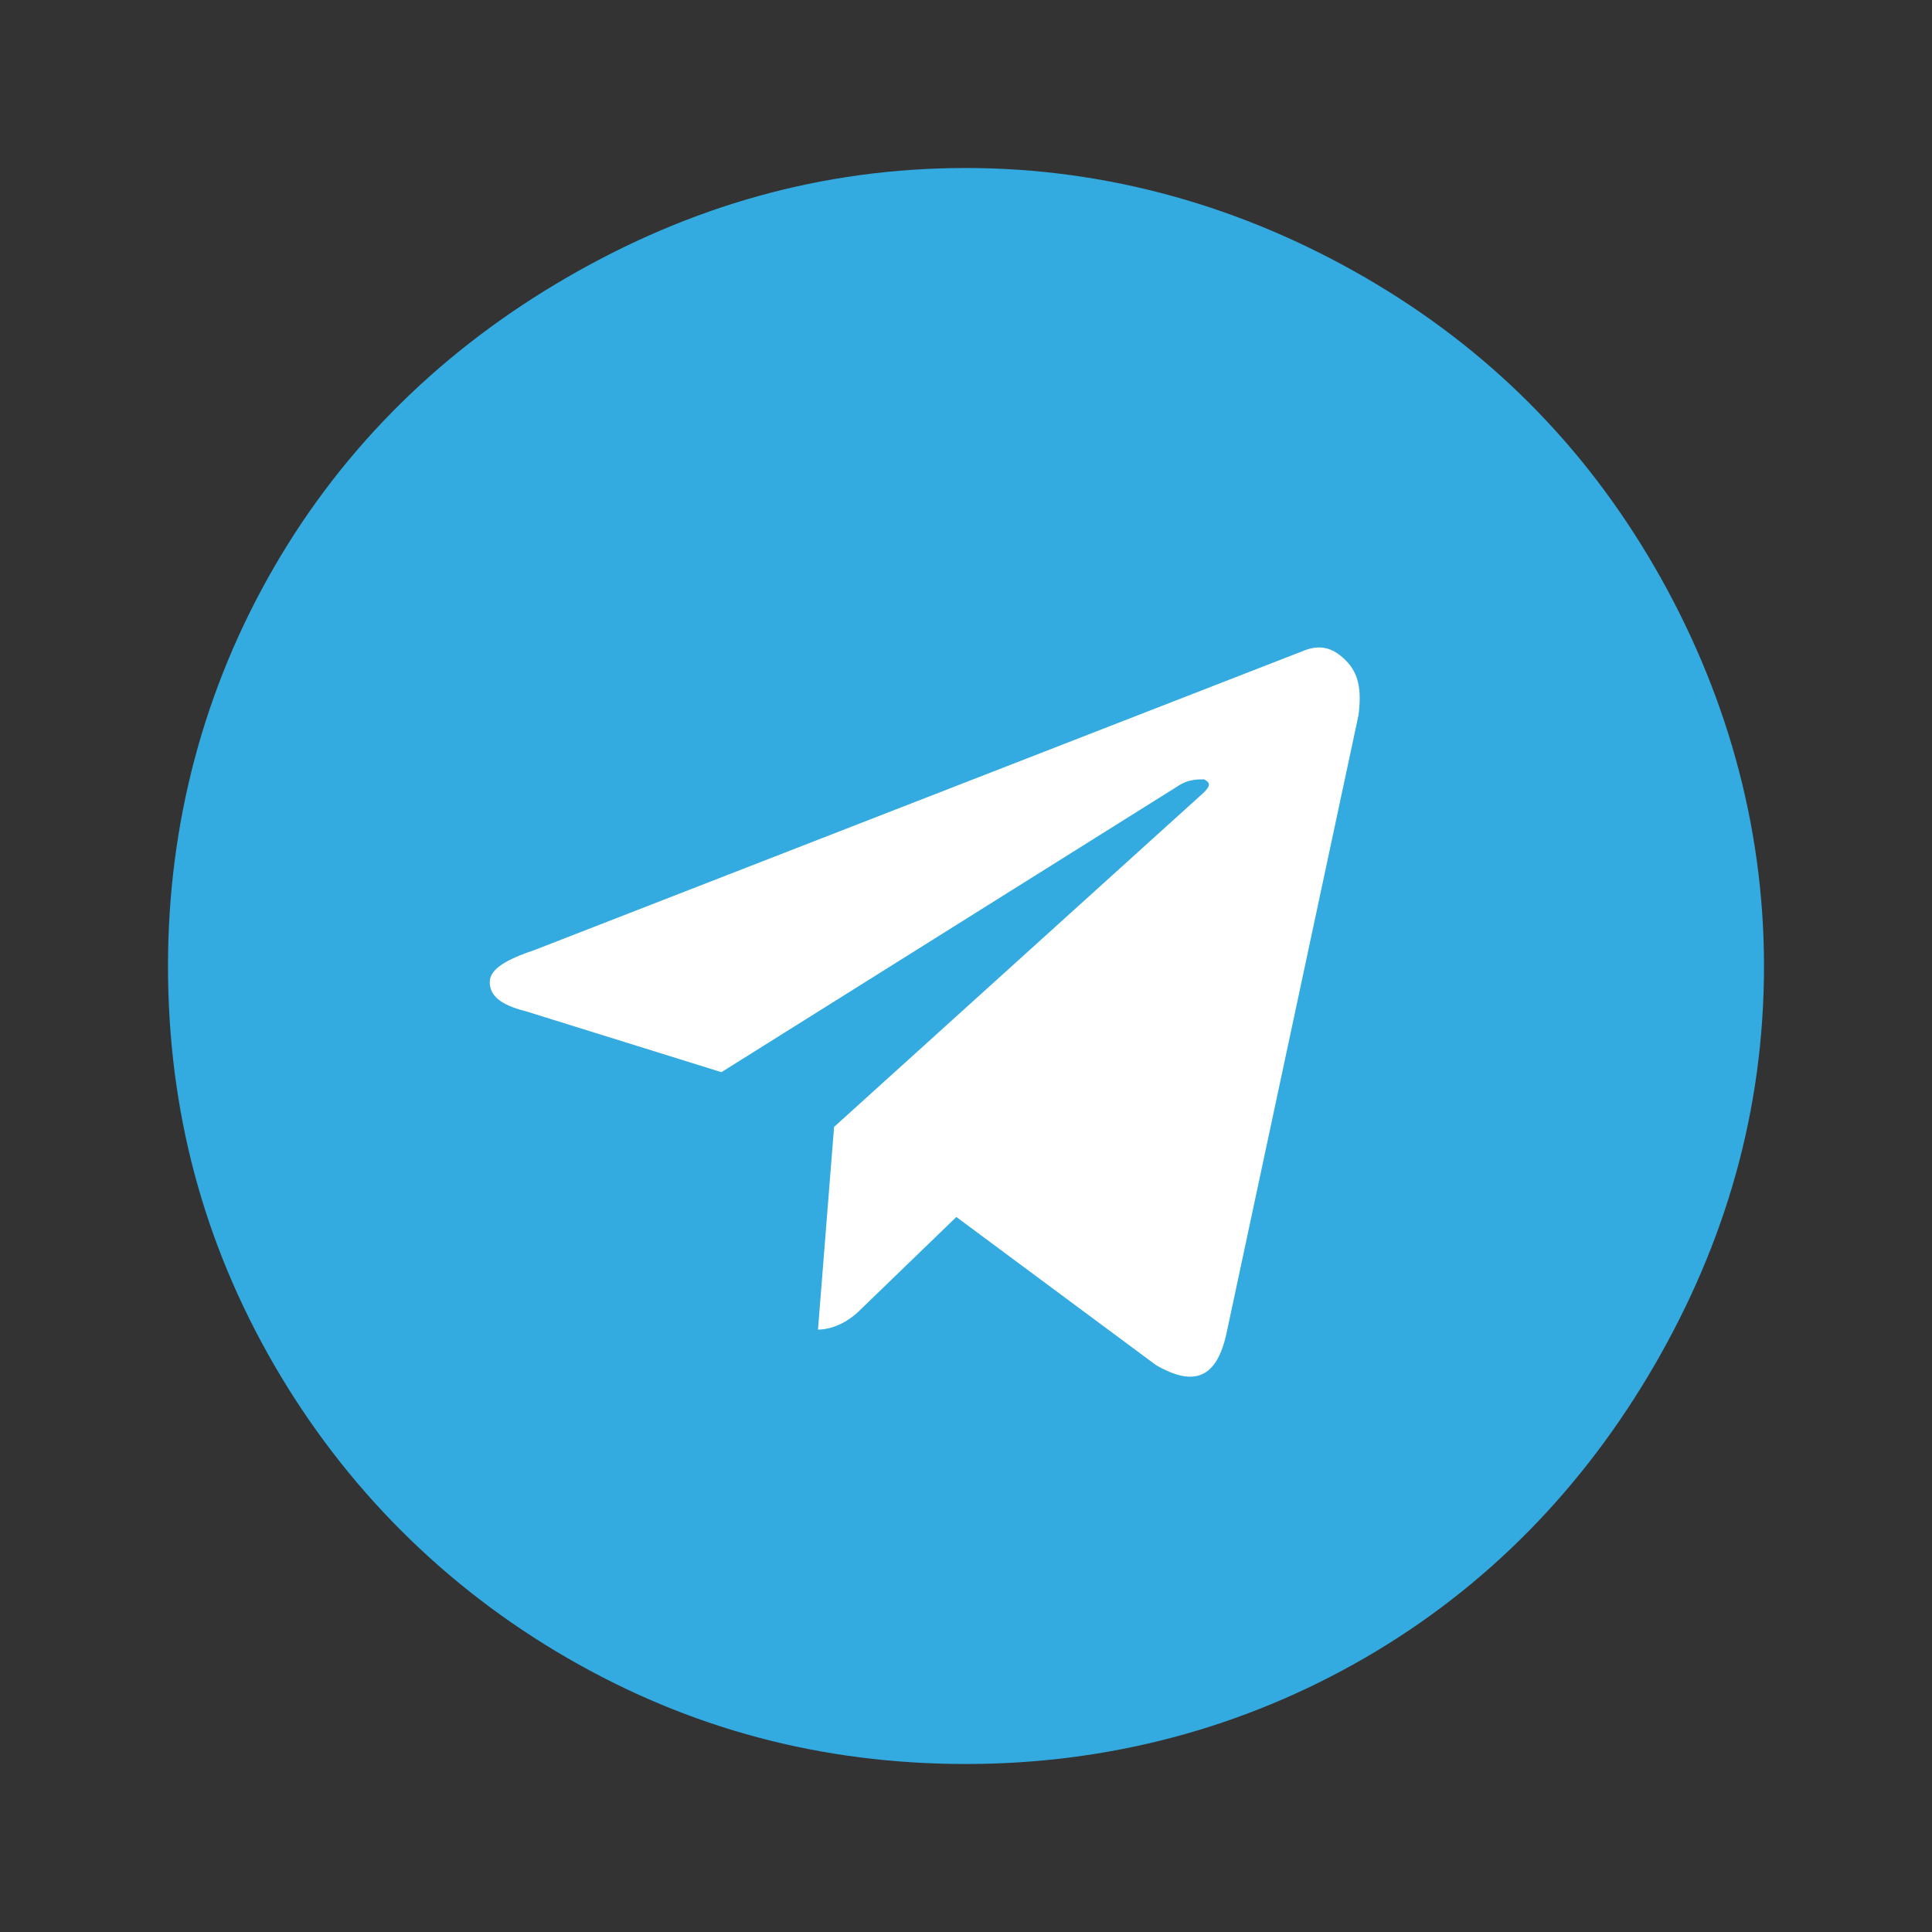
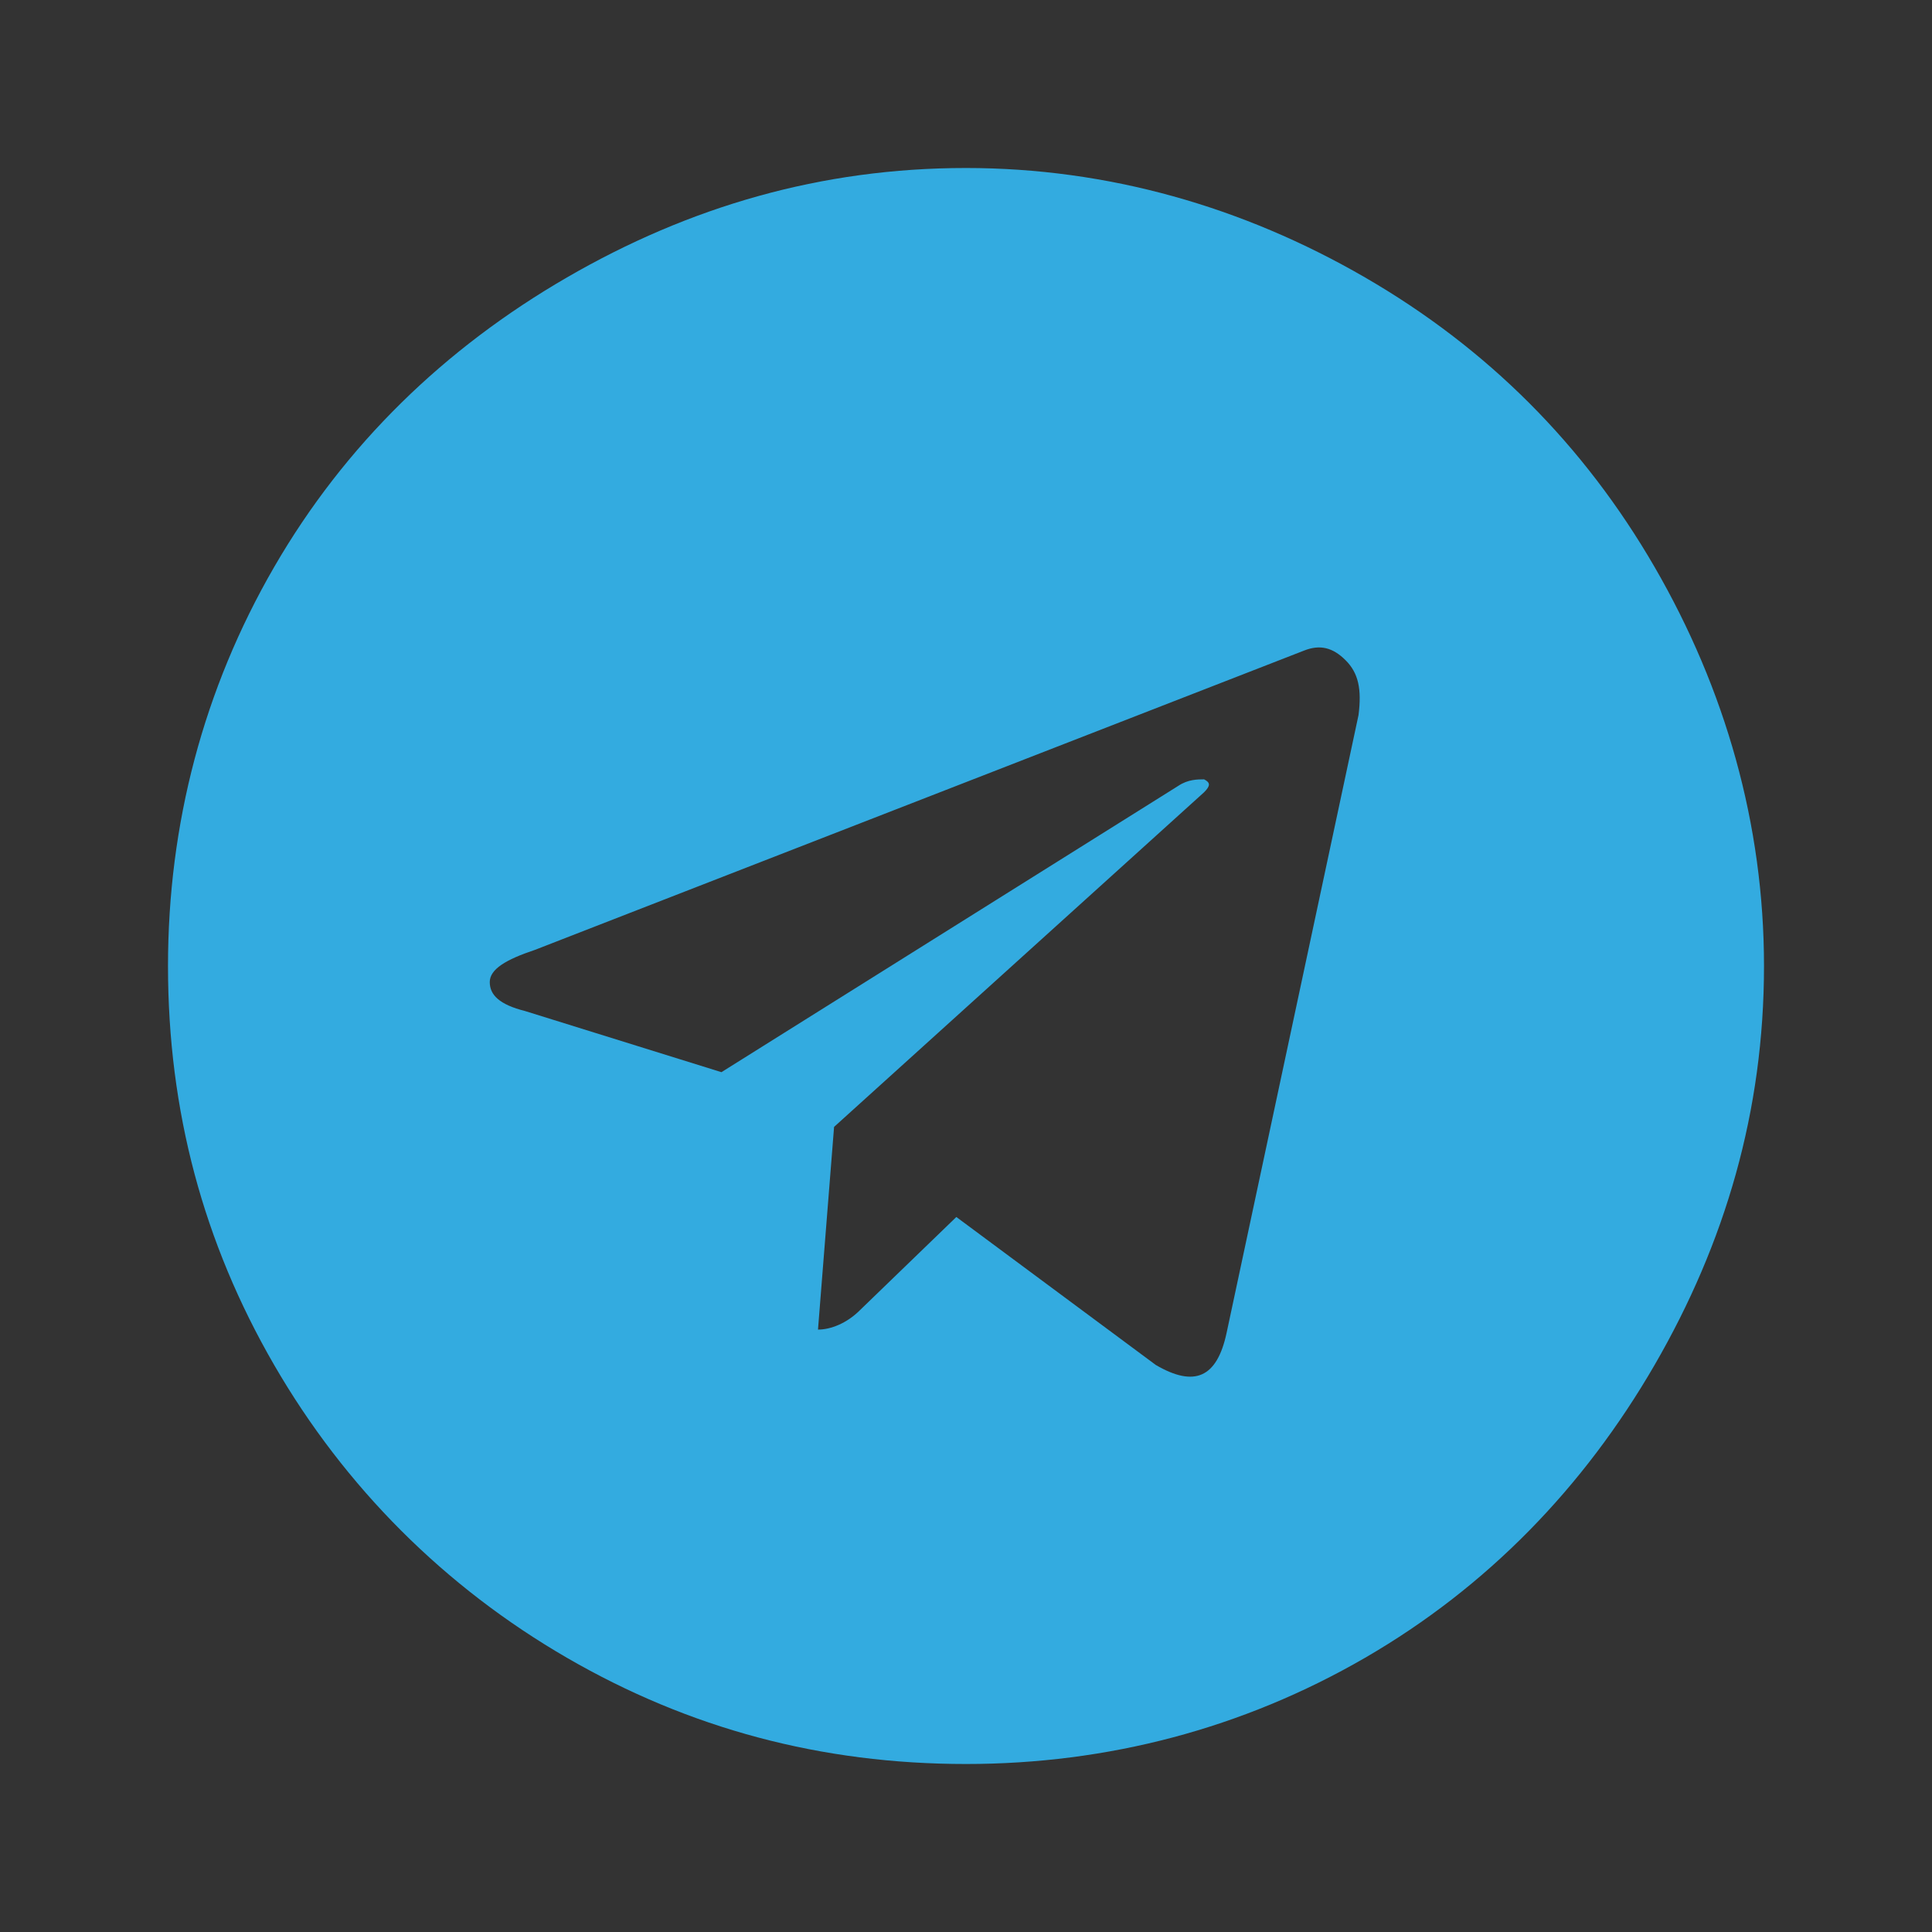
<svg xmlns="http://www.w3.org/2000/svg" width="46" height="46" viewBox="0 0 46 46" fill="none">
  <rect x="0" y="0" width="46" height="46" fill="#333333" stroke="none" />
-   <circle cx="23" cy="22.87" r="16.172" transform="rotate(45 23 22.87)" fill="white" />
  <path d="M23 4C26.371 4 29.588 4.919 32.5 6.605C35.411 8.29 37.709 10.589 39.395 13.5C41.08 16.411 42 19.629 42 23C42 26.448 41.08 29.589 39.395 32.5C37.709 35.411 35.411 37.786 32.5 39.472C29.588 41.157 26.371 42 23 42C19.552 42 16.411 41.157 13.5 39.472C10.588 37.786 8.213 35.411 6.528 32.5C4.843 29.589 4 26.448 4 23C4 19.629 4.843 16.411 6.528 13.5C8.213 10.589 10.588 8.29 13.5 6.605C16.411 4.919 19.552 4 23 4ZM32.346 17.024C32.423 16.411 32.346 16.028 32.04 15.722C31.734 15.415 31.427 15.339 31.044 15.492L12.734 22.617C12.044 22.847 11.661 23.077 11.661 23.383C11.661 23.689 11.891 23.919 12.504 24.073L17.177 25.528L28.056 18.71C28.286 18.556 28.516 18.556 28.669 18.556C28.822 18.633 28.822 18.71 28.669 18.863L19.859 26.831L19.476 31.657C19.782 31.657 20.165 31.504 20.471 31.198L22.77 28.976L27.52 32.5C28.439 33.036 28.976 32.806 29.205 31.734L32.346 17.024Z" fill="#33ABE0" />
</svg>